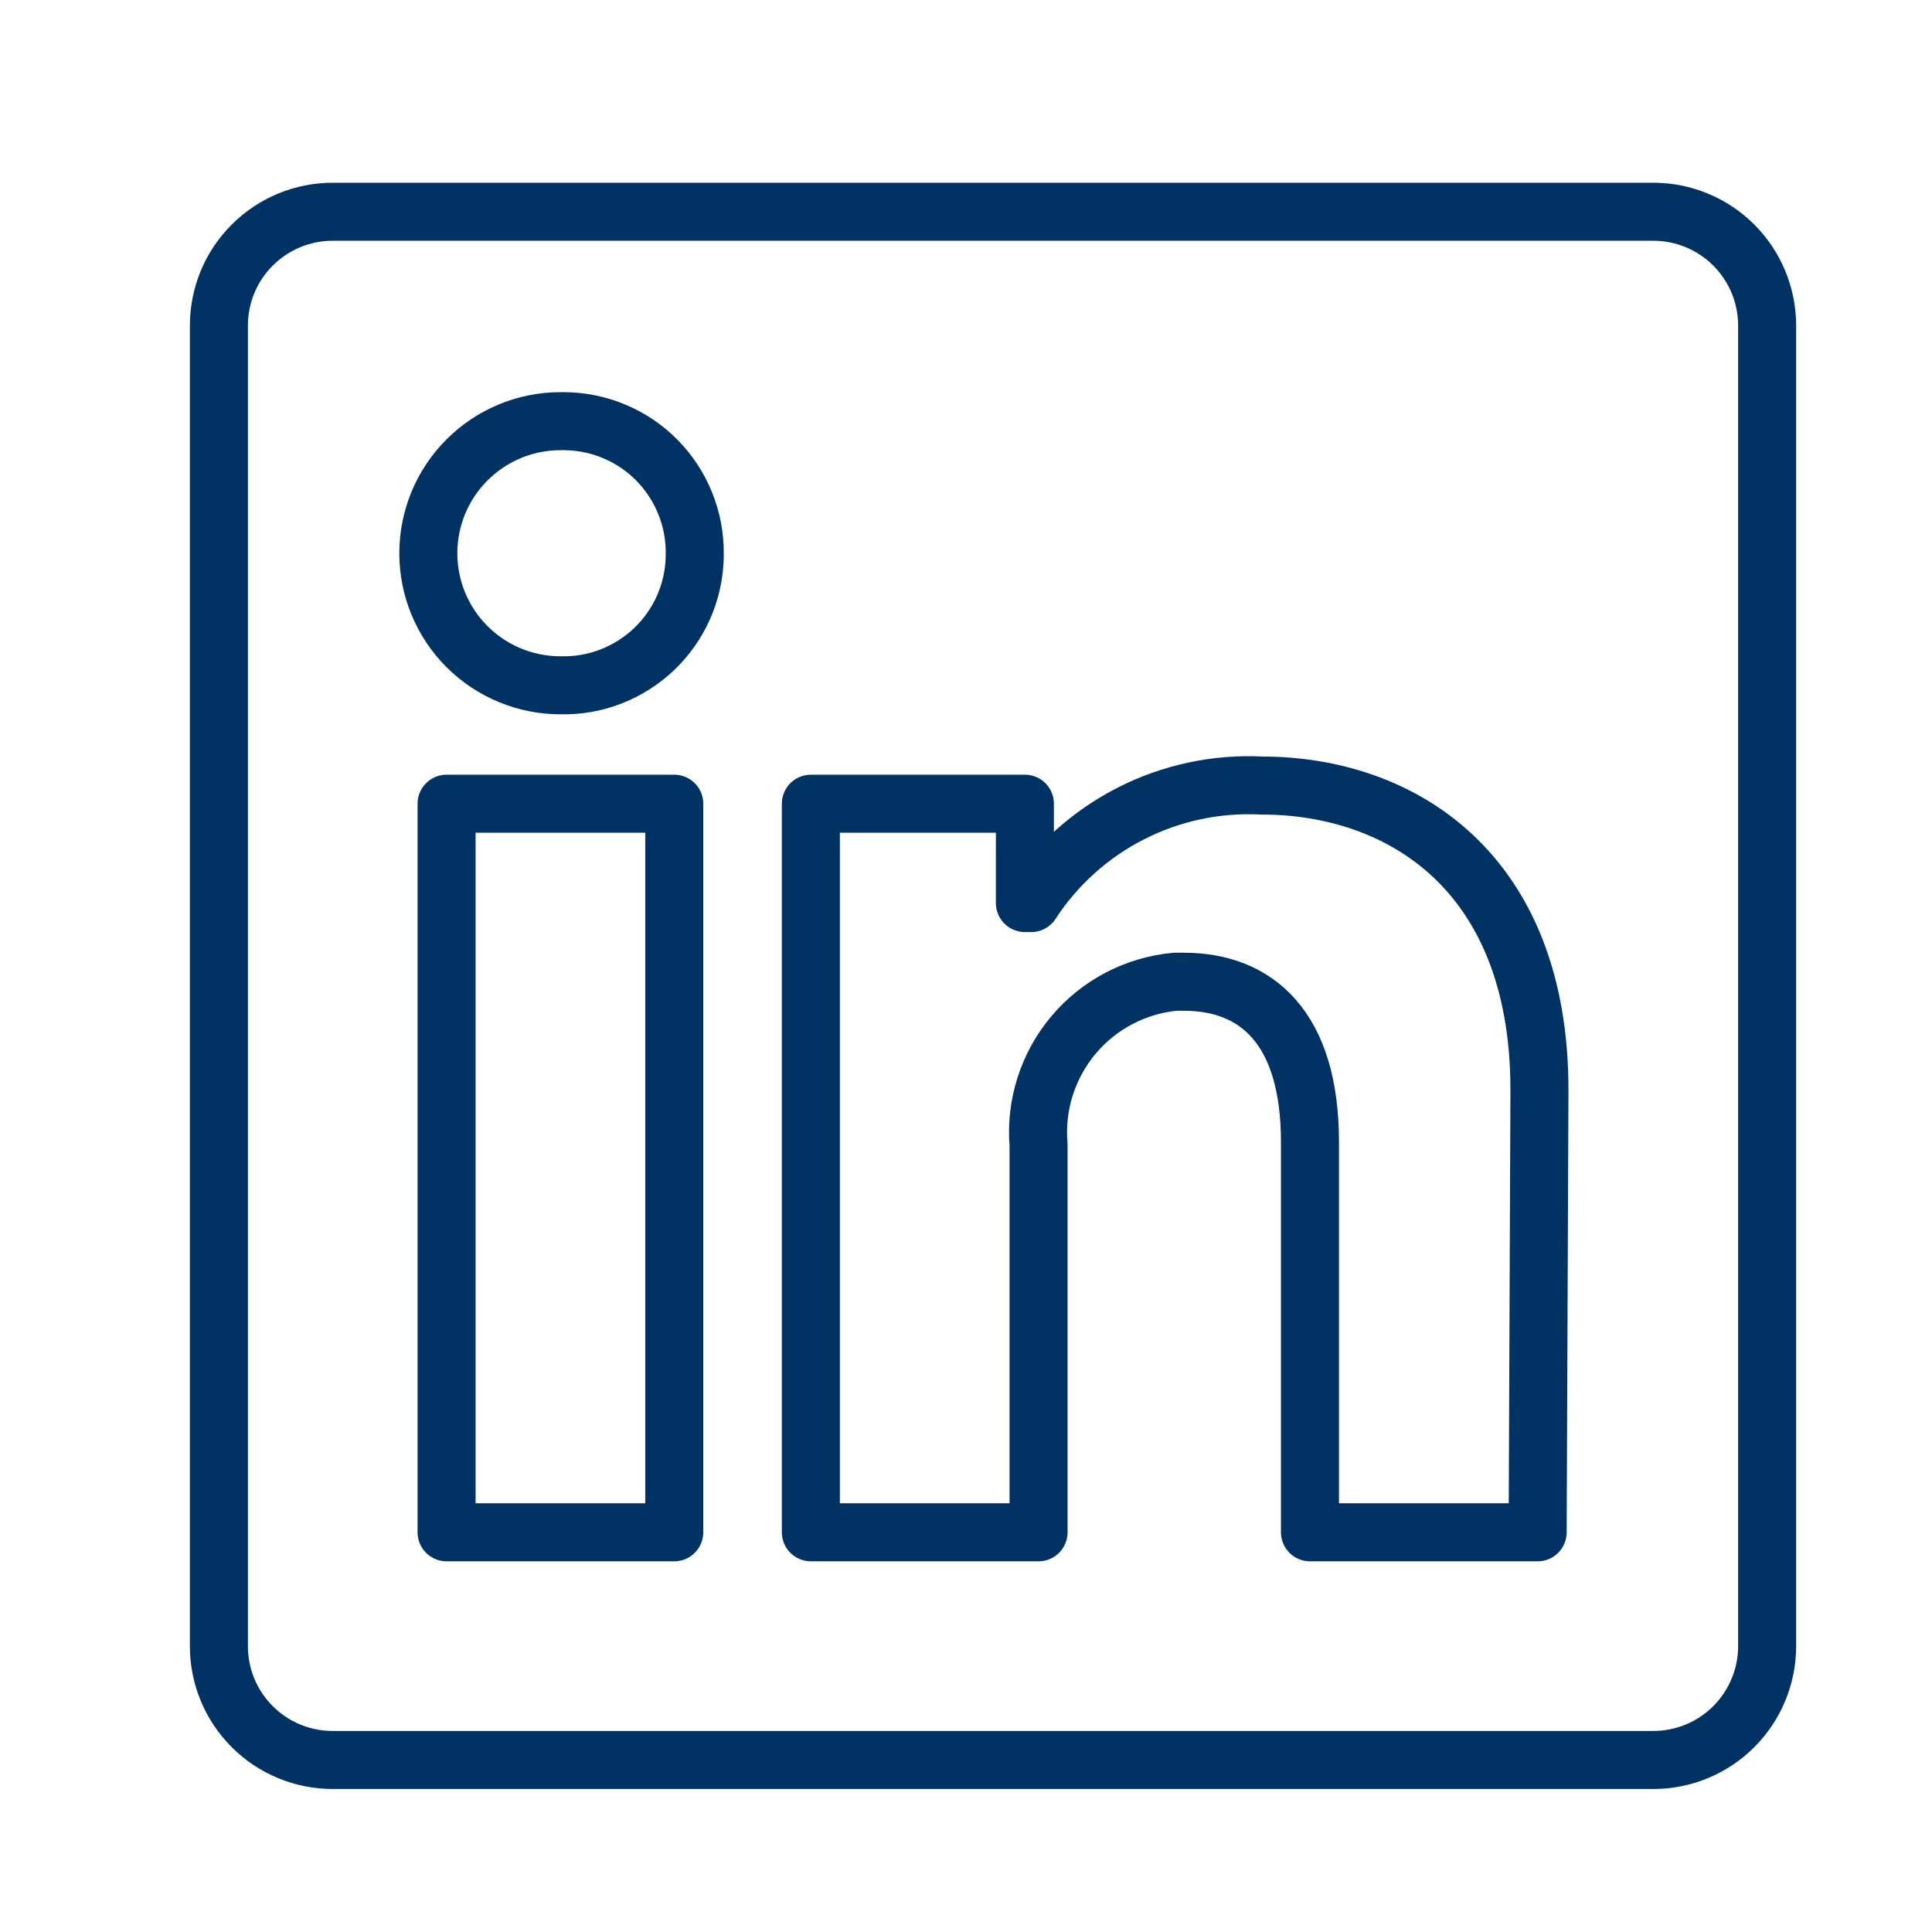
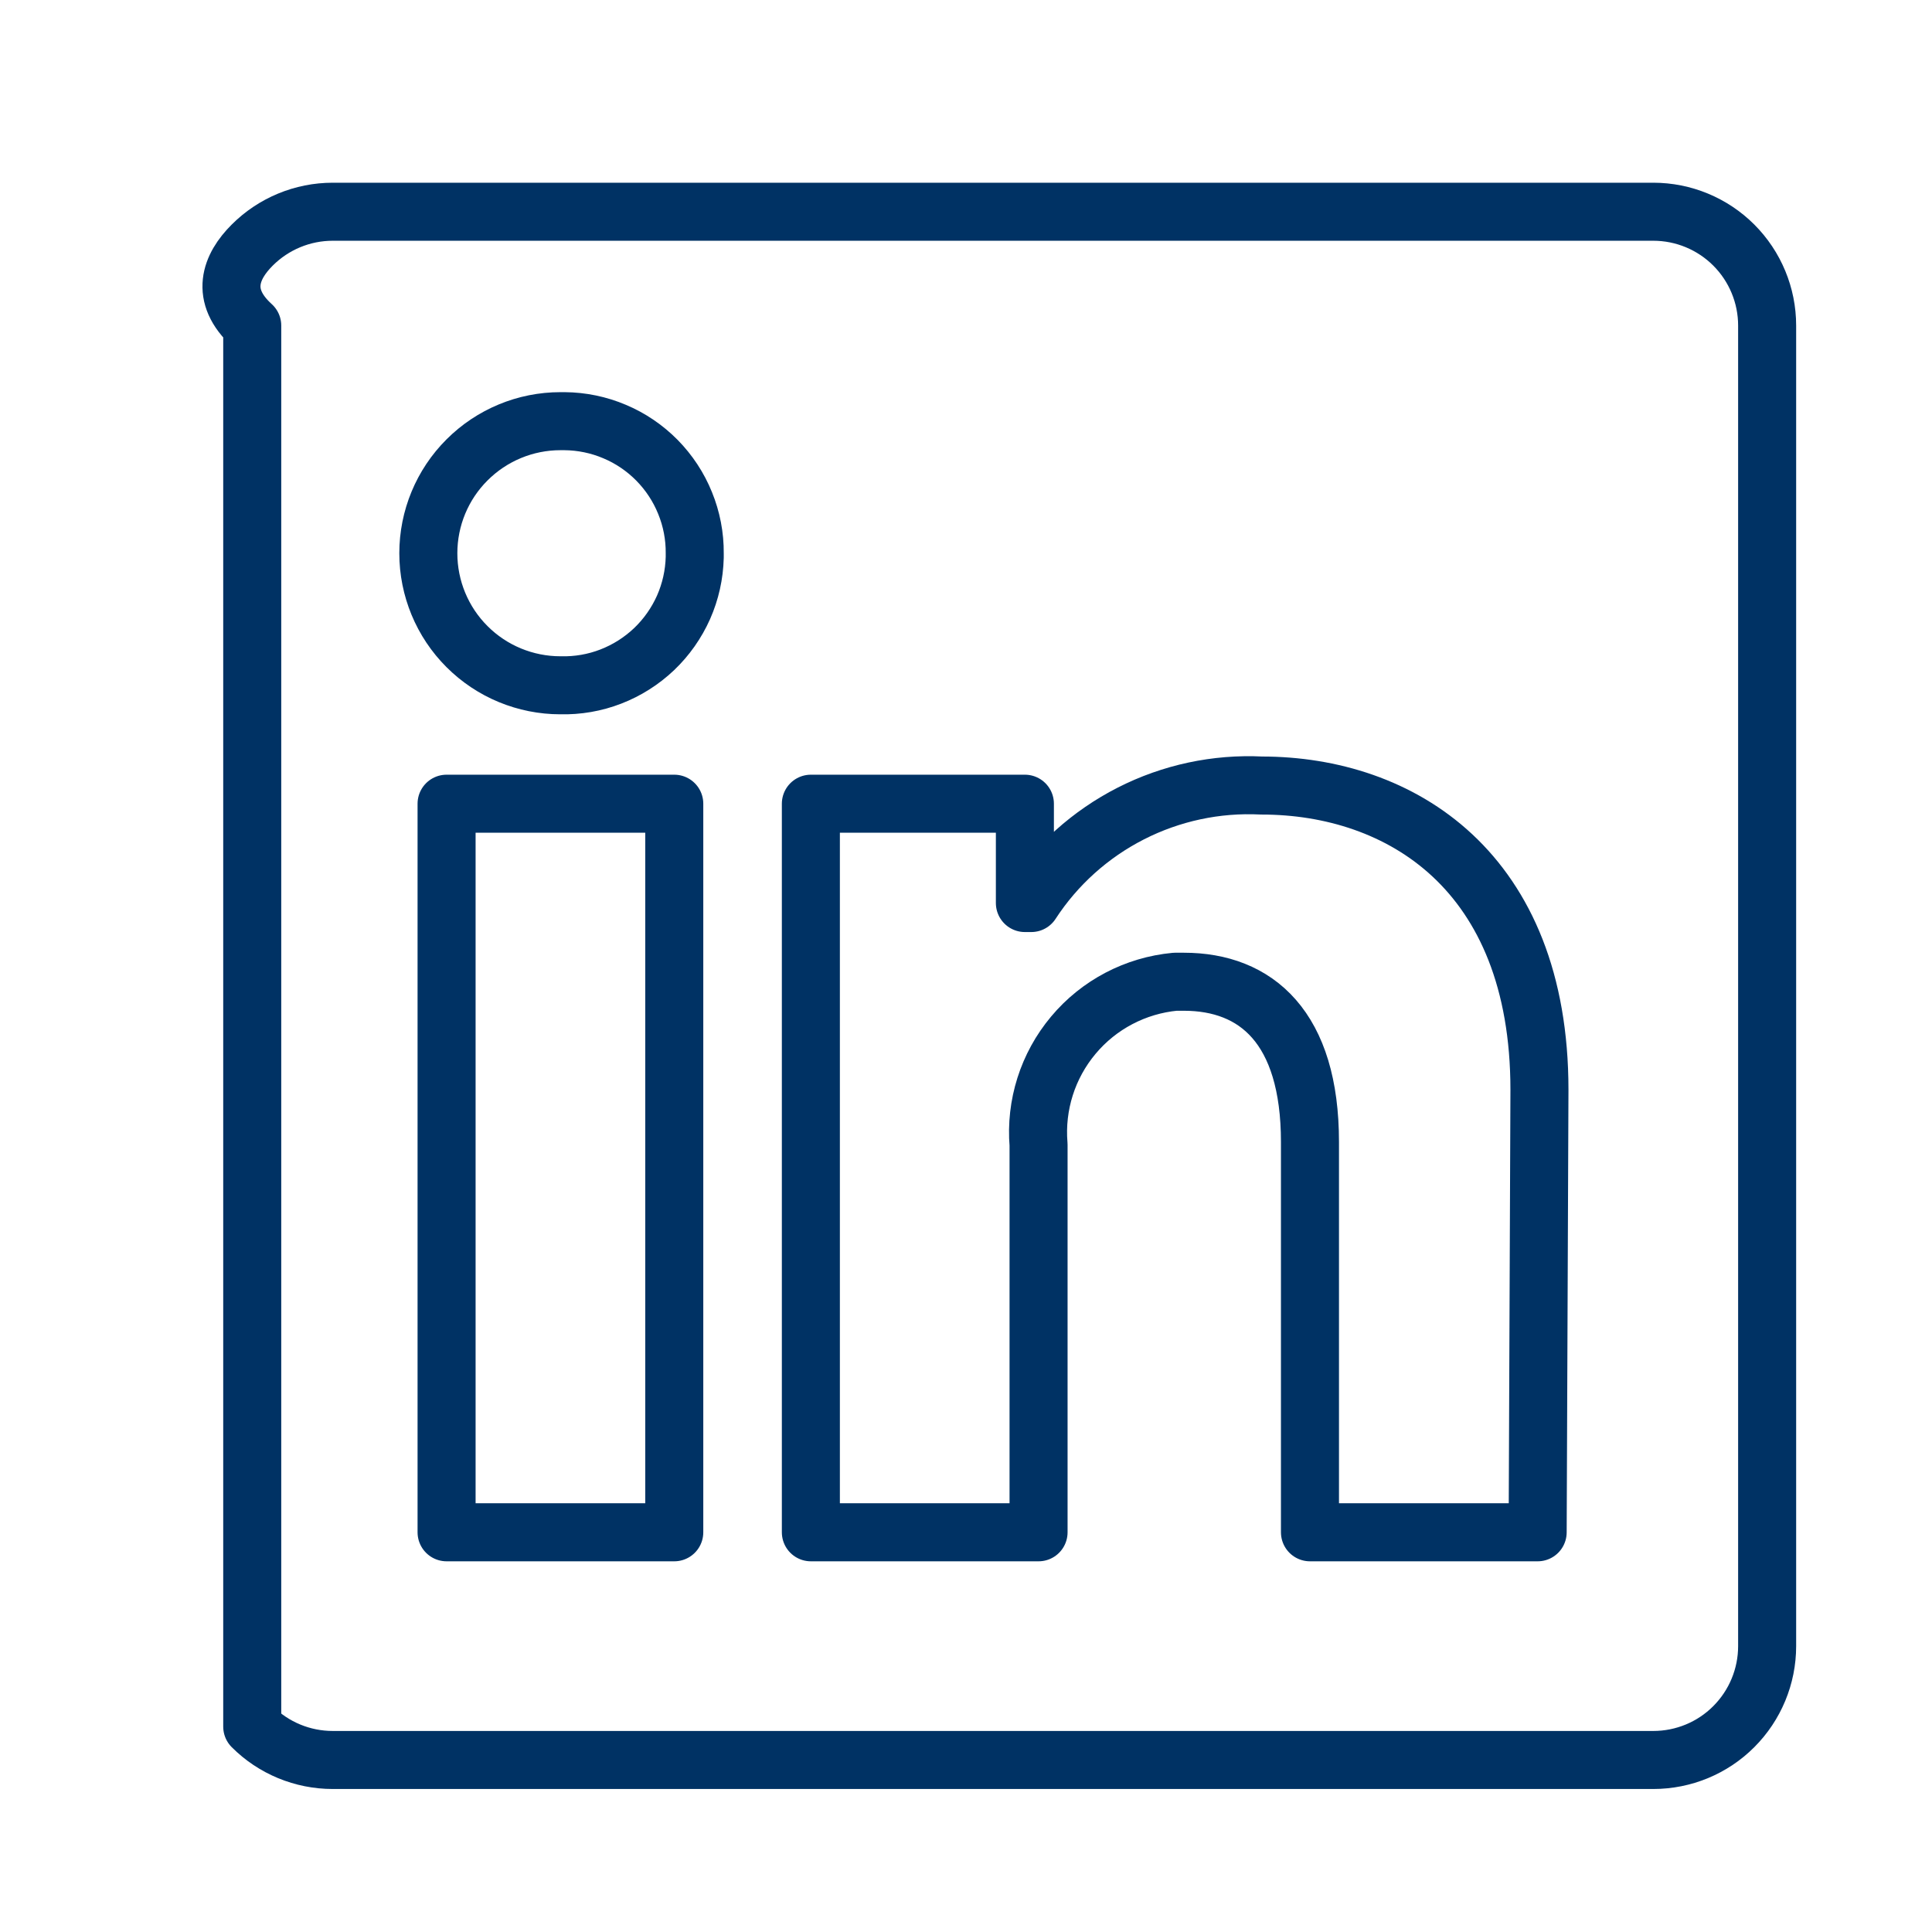
<svg xmlns="http://www.w3.org/2000/svg" width="27" height="27" viewBox="0 0 27 27" fill="none">
-   <path d="M24.696 4.55V23.005C24.696 23.427 24.528 23.832 24.23 24.13C23.932 24.429 23.527 24.596 23.105 24.596H4.65C4.228 24.596 3.823 24.429 3.525 24.13C3.226 23.832 3.059 23.427 3.059 23.005V4.55C3.059 4.128 3.226 3.723 3.525 3.425C3.823 3.127 4.228 2.959 4.65 2.959H23.105C23.527 2.959 23.932 3.127 24.23 3.425C24.528 3.723 24.696 4.128 24.696 4.55V4.55ZM9.423 11.232H6.241V21.414H9.423V11.232ZM9.709 7.732C9.711 7.491 9.665 7.253 9.574 7.03C9.484 6.807 9.35 6.604 9.181 6.432C9.012 6.261 8.811 6.124 8.589 6.031C8.368 5.937 8.13 5.888 7.889 5.886H7.832C7.342 5.886 6.873 6.081 6.527 6.427C6.18 6.773 5.986 7.242 5.986 7.732C5.986 8.221 6.18 8.691 6.527 9.037C6.873 9.383 7.342 9.577 7.832 9.577V9.577C8.072 9.583 8.312 9.542 8.536 9.455C8.761 9.368 8.966 9.238 9.141 9.072C9.315 8.906 9.455 8.707 9.553 8.487C9.65 8.267 9.703 8.03 9.709 7.789V7.732ZM21.514 15.229C21.514 12.168 19.567 10.978 17.632 10.978C16.999 10.946 16.368 11.081 15.803 11.369C15.238 11.657 14.758 12.088 14.412 12.62H14.323V11.232H11.332V21.414H14.514V15.999C14.468 15.444 14.642 14.894 15 14.467C15.357 14.04 15.869 13.772 16.423 13.72H16.544C17.556 13.72 18.307 14.357 18.307 15.96V21.414H21.489L21.514 15.229Z" stroke="#003264" stroke-width="0.811" stroke-linejoin="round" />
+   <path d="M24.696 4.55V23.005C24.696 23.427 24.528 23.832 24.23 24.13C23.932 24.429 23.527 24.596 23.105 24.596H4.65C4.228 24.596 3.823 24.429 3.525 24.13V4.55C3.059 4.128 3.226 3.723 3.525 3.425C3.823 3.127 4.228 2.959 4.65 2.959H23.105C23.527 2.959 23.932 3.127 24.23 3.425C24.528 3.723 24.696 4.128 24.696 4.55V4.55ZM9.423 11.232H6.241V21.414H9.423V11.232ZM9.709 7.732C9.711 7.491 9.665 7.253 9.574 7.03C9.484 6.807 9.35 6.604 9.181 6.432C9.012 6.261 8.811 6.124 8.589 6.031C8.368 5.937 8.13 5.888 7.889 5.886H7.832C7.342 5.886 6.873 6.081 6.527 6.427C6.18 6.773 5.986 7.242 5.986 7.732C5.986 8.221 6.18 8.691 6.527 9.037C6.873 9.383 7.342 9.577 7.832 9.577V9.577C8.072 9.583 8.312 9.542 8.536 9.455C8.761 9.368 8.966 9.238 9.141 9.072C9.315 8.906 9.455 8.707 9.553 8.487C9.65 8.267 9.703 8.03 9.709 7.789V7.732ZM21.514 15.229C21.514 12.168 19.567 10.978 17.632 10.978C16.999 10.946 16.368 11.081 15.803 11.369C15.238 11.657 14.758 12.088 14.412 12.62H14.323V11.232H11.332V21.414H14.514V15.999C14.468 15.444 14.642 14.894 15 14.467C15.357 14.04 15.869 13.772 16.423 13.72H16.544C17.556 13.72 18.307 14.357 18.307 15.96V21.414H21.489L21.514 15.229Z" stroke="#003264" stroke-width="0.811" stroke-linejoin="round" />
</svg>